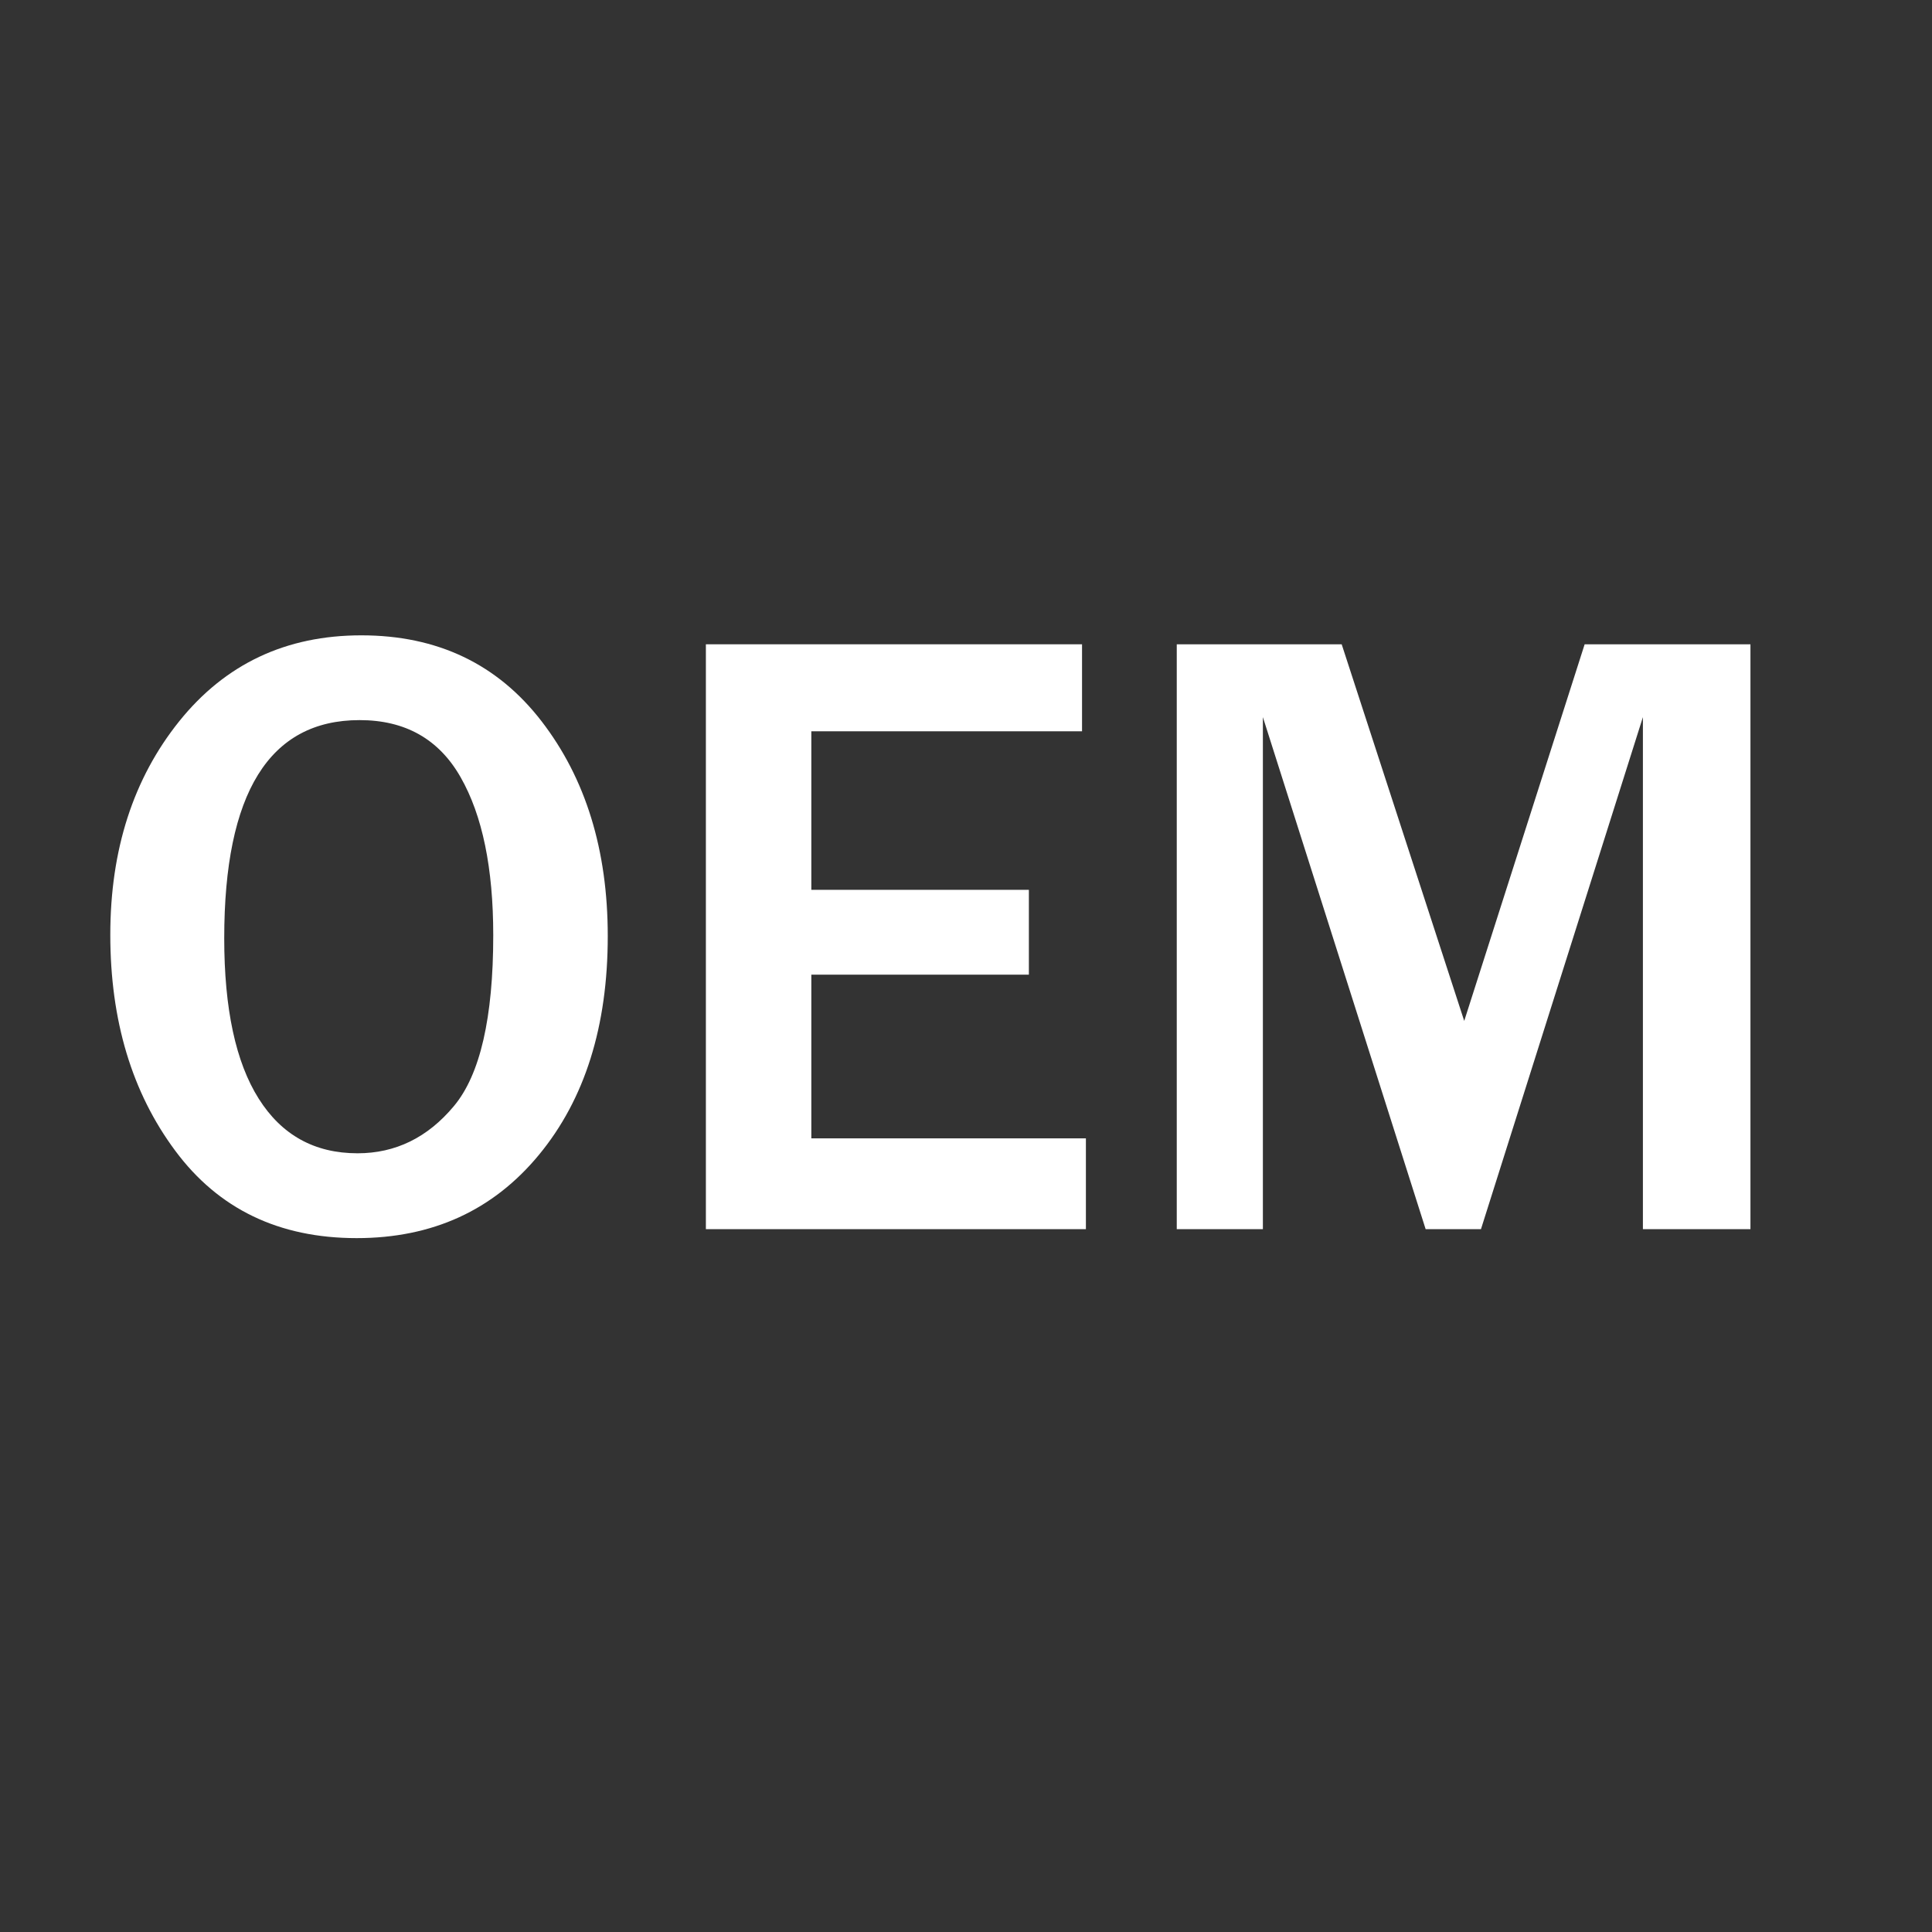
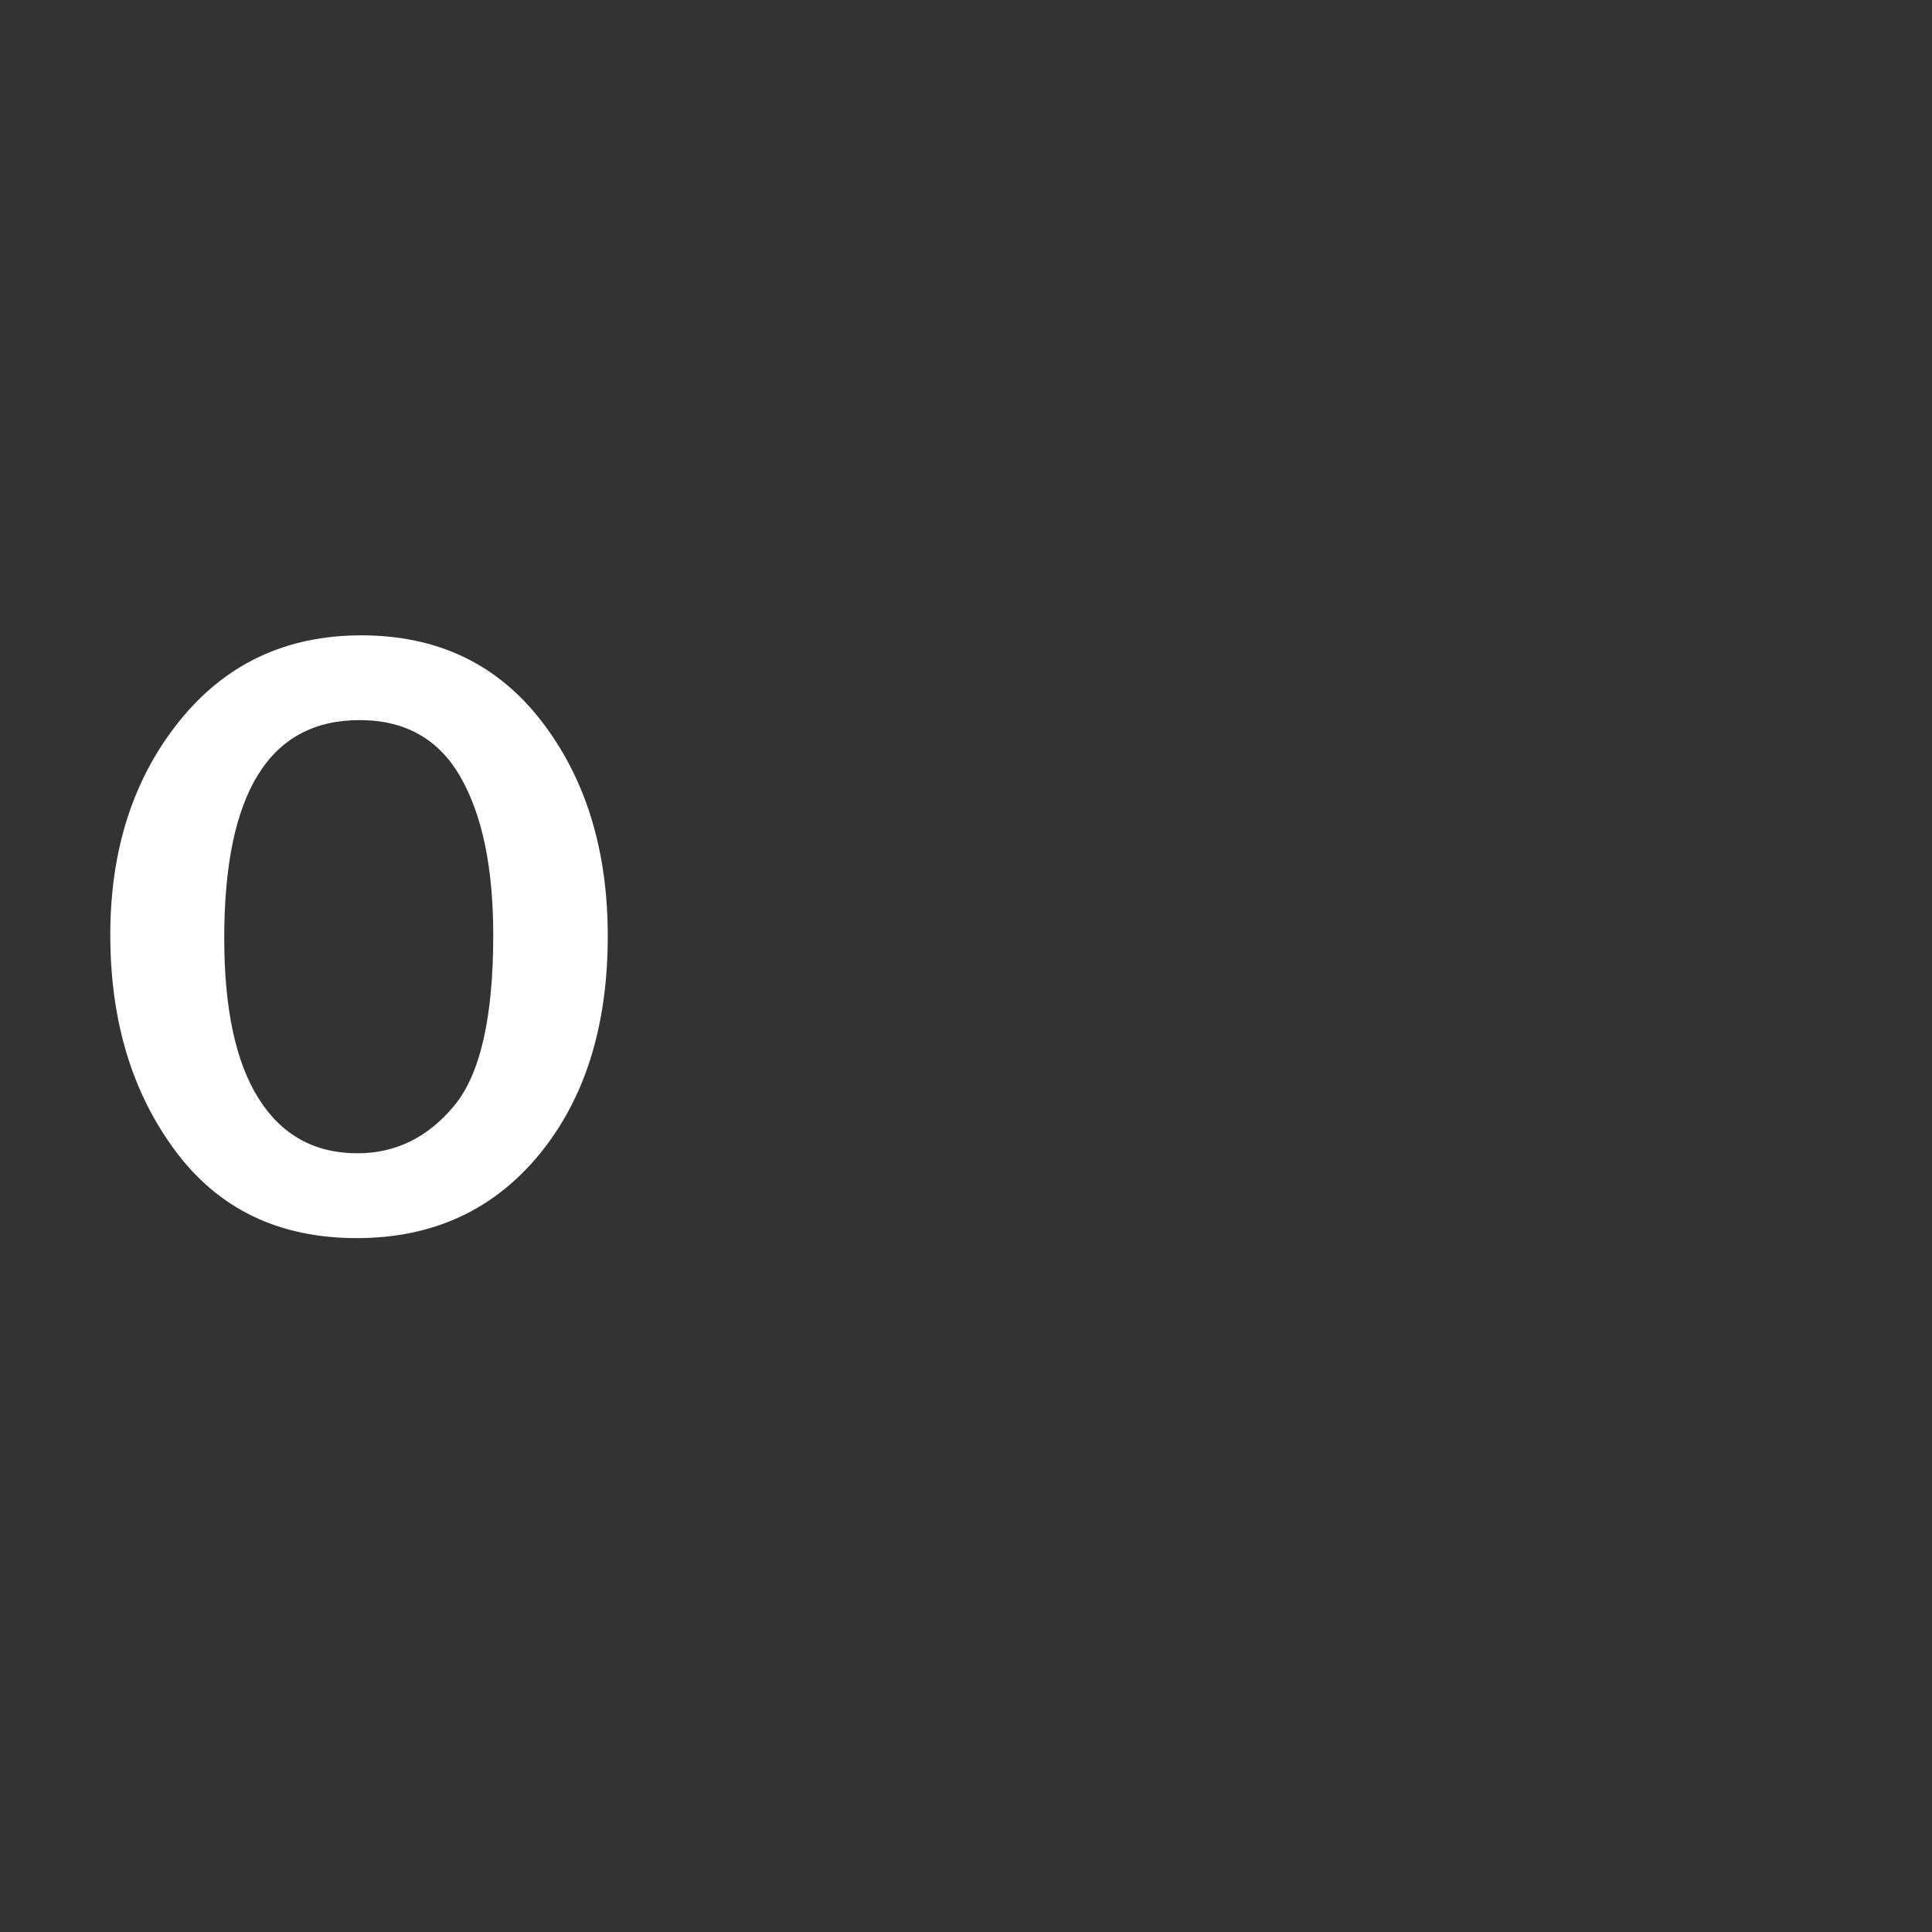
<svg xmlns="http://www.w3.org/2000/svg" width="33" height="33" viewBox="0 0 33 33" fill="none">
  <rect x="0" y="0" width="33" height="33" fill="#333333" stroke="none" />
  <g clip-path="url(#clip0_217_1749)">
    <path d="M6.092 21.148C4.765 21.148 3.732 20.651 2.993 19.655C2.253 18.66 1.884 17.431 1.884 15.967C1.884 14.513 2.277 13.297 3.062 12.319C3.848 11.341 4.884 10.852 6.172 10.852C7.47 10.852 8.496 11.341 9.25 12.319C10.004 13.297 10.381 14.521 10.381 15.989C10.381 17.531 9.989 18.776 9.206 19.725C8.423 20.674 7.385 21.148 6.092 21.148ZM6.107 19.699C6.755 19.699 7.304 19.431 7.752 18.894C8.201 18.358 8.425 17.384 8.425 15.974C8.425 14.828 8.24 13.929 7.869 13.278C7.499 12.626 6.923 12.3 6.142 12.3C4.601 12.3 3.83 13.542 3.83 16.026C3.83 17.23 4.026 18.144 4.419 18.766C4.811 19.388 5.374 19.699 6.107 19.699Z" fill="white" />
-     <path d="M18.548 20.995H12.057V11.005H18.482V12.491H13.858V15.199H17.574V16.648H13.858V19.444H18.548V20.995V20.995Z" fill="white" />
-     <path d="M29.899 20.995H28.062V12.249L25.296 20.995H24.351L21.571 12.249V20.995H20.1V11.005H22.917L25.01 17.438L27.067 11.005H29.899V20.995Z" fill="white" />
  </g>
  <defs>
    <clipPath id="clip0_217_1749">
      <rect width="33" height="33" fill="white" />
    </clipPath>
  </defs>
</svg>